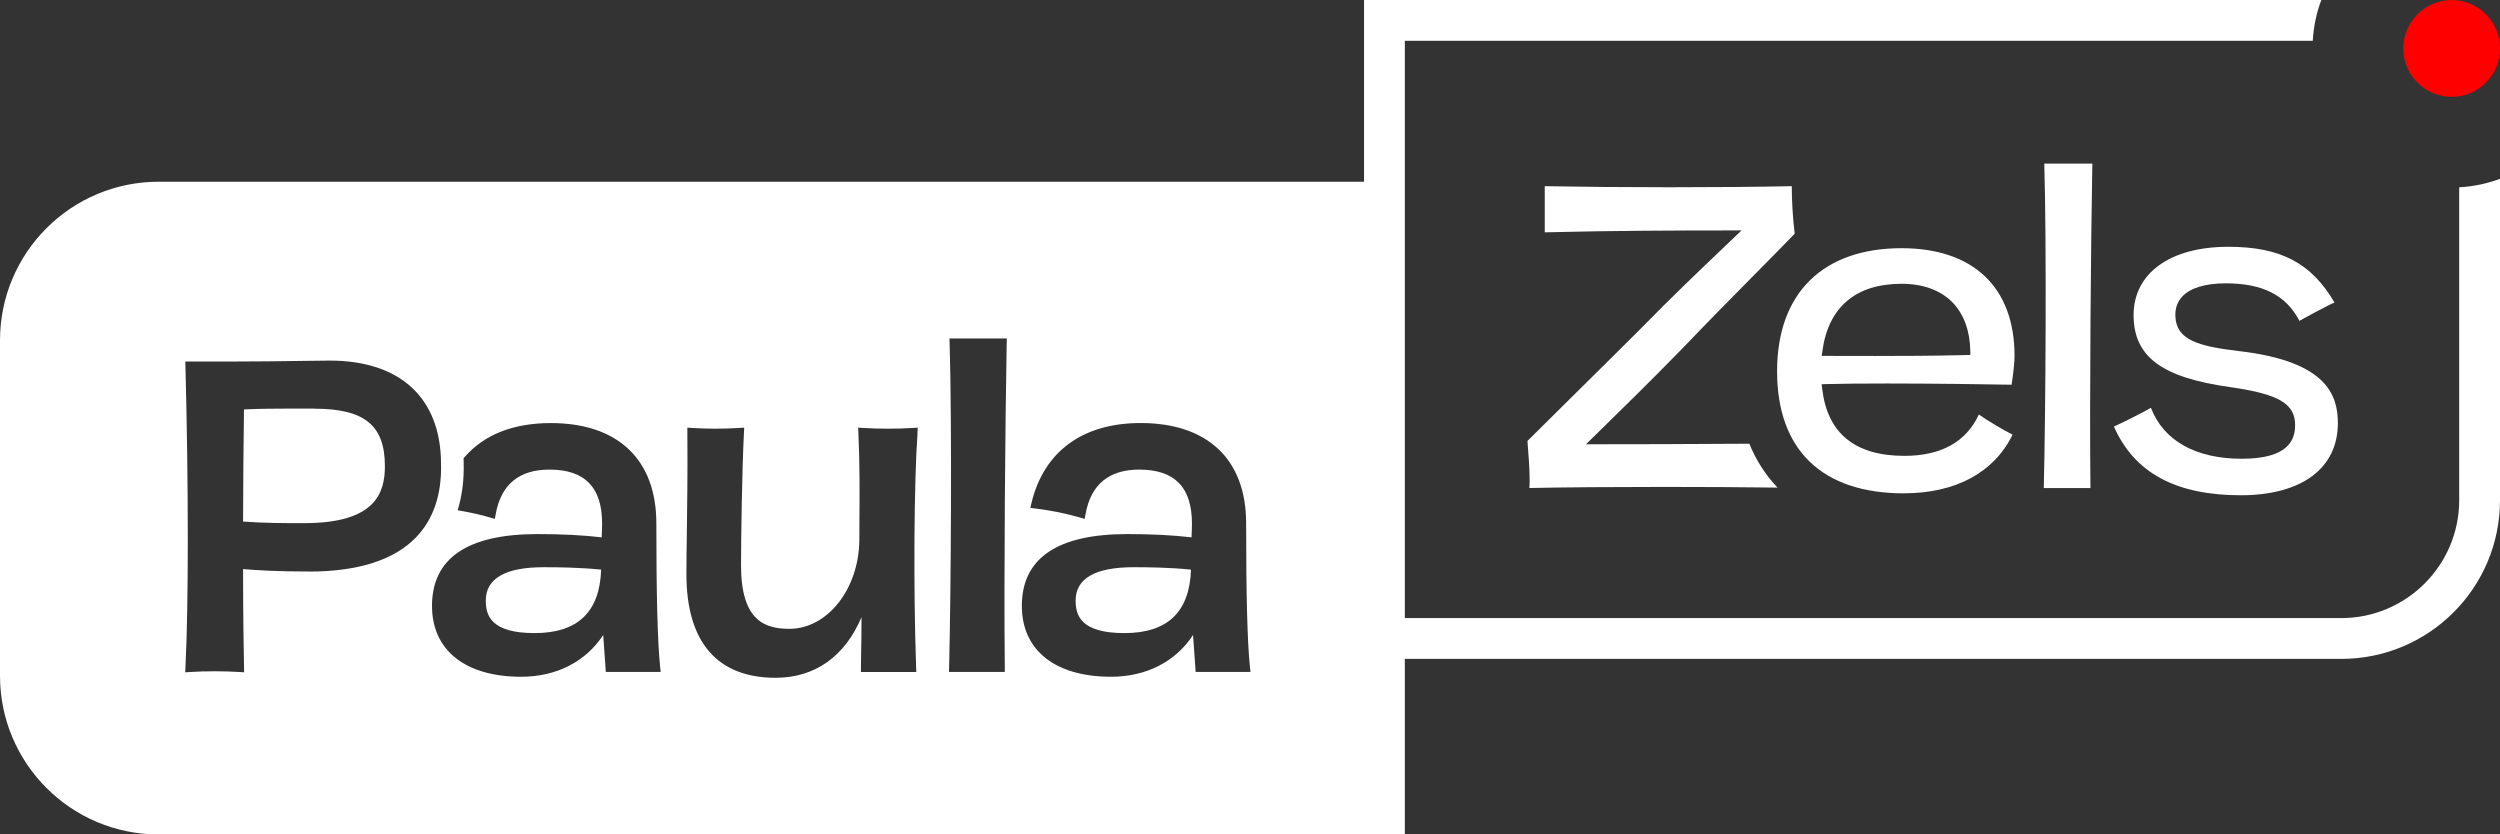
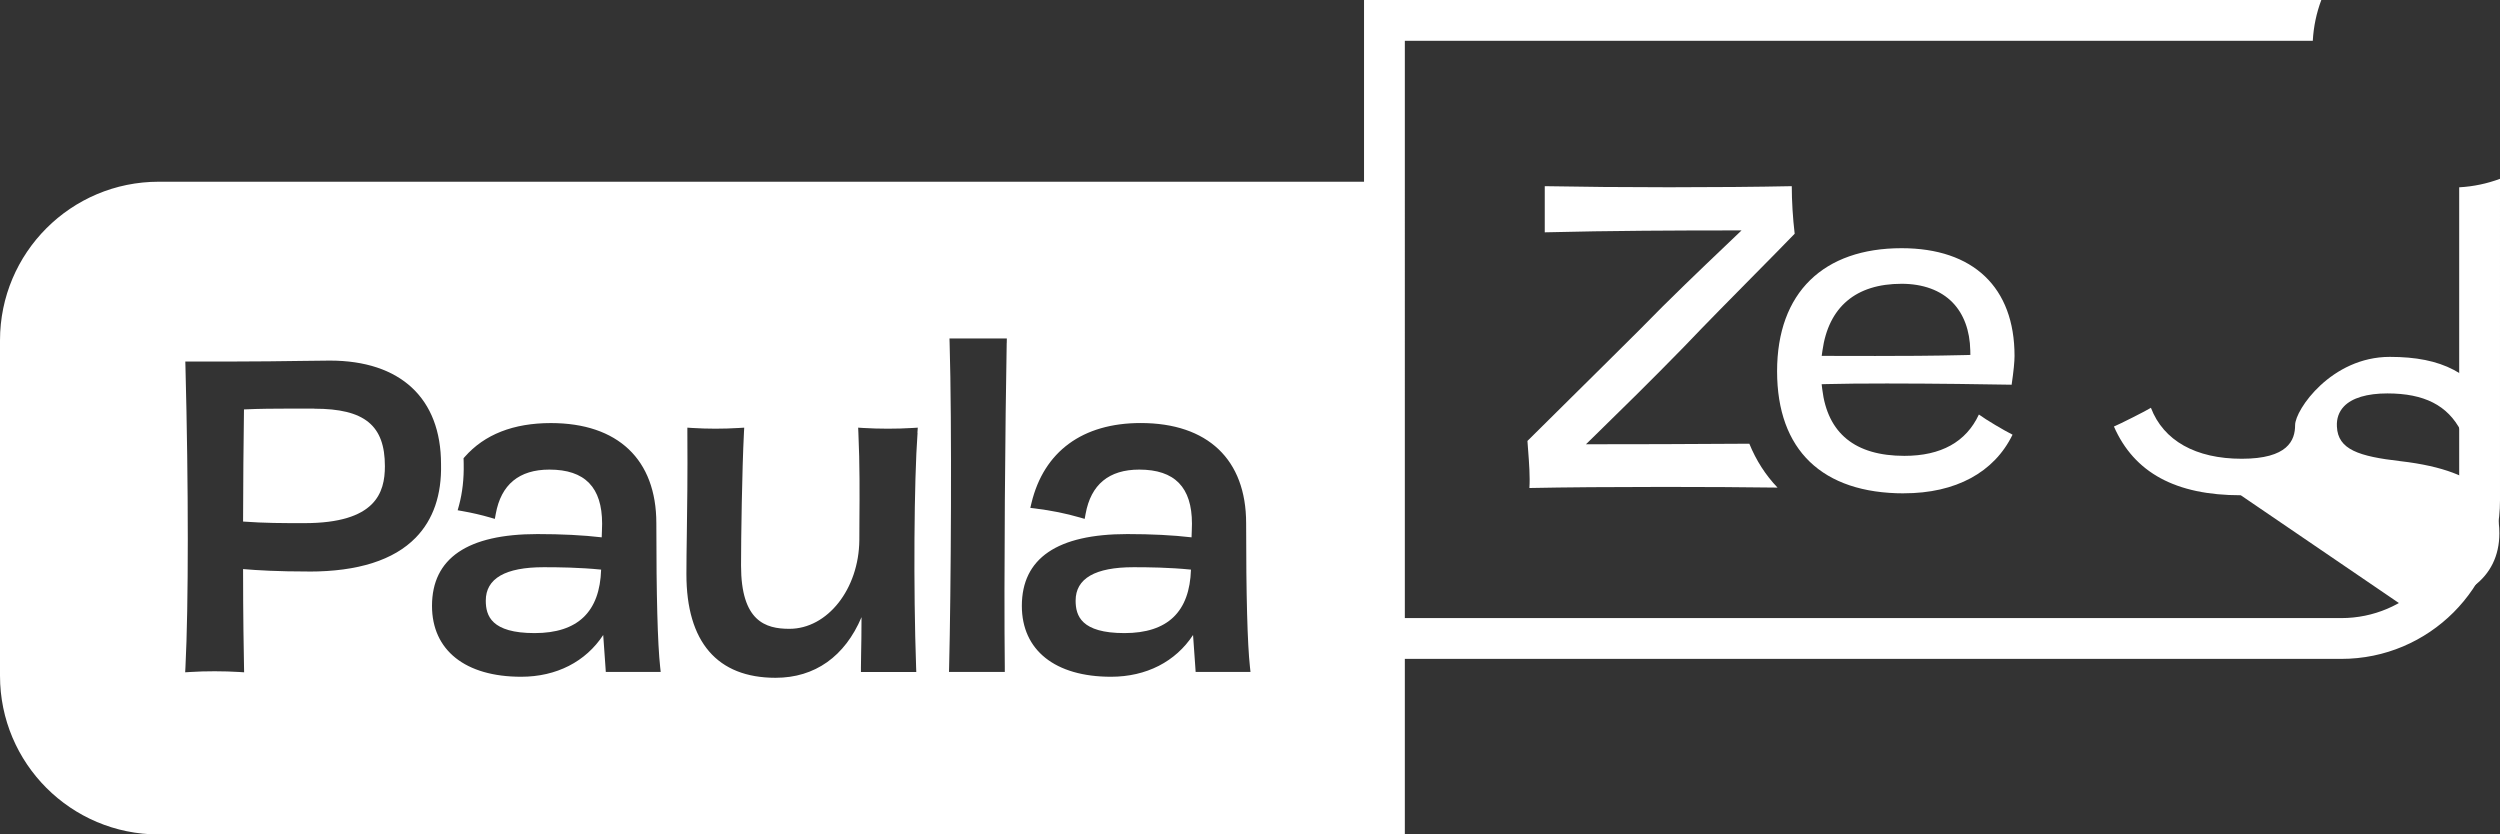
<svg xmlns="http://www.w3.org/2000/svg" id="Ebene_2" viewBox="0 0 551.38 184.04">
  <rect x="0" y="0" width="551.38" height="184.04" fill="#333333" stroke="none" />
  <defs>
    <style>.cls-1{fill:#fff;}.cls-2{fill:red;}</style>
  </defs>
  <g id="Negative">
    <g id="Logo">
      <path class="cls-1" d="M337.31,107.64c.17-2.46-.07-5.6-.28-8.37l-.02-.23c-.05-.62-.09-1.22-.13-1.79,2.46-2.46,5.68-5.64,9.31-9.22l.2-.2c4.65-4.6,9.91-9.79,15.09-14.96,6.86-7.04,13.79-13.63,18.85-18.45l3.77-3.6h-2.5c-10.69,0-26.57.05-40.9.42v-10.18c7.81.15,17.54.24,27.4.24s19.48-.08,27.08-.24h0c0,3.24.23,7.06.64,10.49h0c-2.32,2.4-5.24,5.36-8.62,8.78l-.21.21c-4.91,4.97-10.47,10.59-15.66,16.03-7.23,7.42-14.24,14.28-19.36,19.28l-2.18,2.13h2.46c8.13,0,19.3-.02,33.57-.12,1.5,3.69,3.6,6.95,6.22,9.68-7.38-.1-16.06-.15-25.08-.15-11.31,0-21.84.08-29.66.24h0Z" />
      <path class="cls-1" d="M419.93,108.81c-18.05,0-27.99-9.56-27.99-26.93s10.26-27.14,27.46-27.14c15.83,0,24.91,8.65,24.91,23.75,0,1.31-.2,3.33-.64,6.36h0c-5.72-.1-16.9-.27-27.5-.27-5.38,0-9.86.04-13.3.13l-1.1.03.13,1.09c1.16,9.76,7.26,14.71,18.12,14.71,8.09,0,13.62-3.07,16.43-9.12h0c1.6,1.18,5.6,3.54,7.42,4.45-4.05,8.34-12.56,12.93-23.96,12.93ZM419.4,62.59c-10.08,0-16.12,5.11-17.46,14.76l-.16,1.14s9.9.02,11.82.02c5.2,0,12.93-.02,19.98-.2l.99-.03-.02-.99c-.09-4.4-1.45-8.06-3.92-10.59-2.63-2.69-6.51-4.11-11.24-4.11Z" />
-       <path class="cls-1" d="M450.76,107.64c.41-16.64.64-54.02.11-71.55h10.6c-.31,16.37-.64,52.38-.42,71.55h-10.28Z" />
-       <path class="cls-1" d="M494.21,109.23c-14.34,0-23.5-4.96-27.98-15.16h0c1.1-.44,7.25-3.53,8.16-4.13,2.77,7.25,9.88,11.24,20.03,11.24s11.77-4.04,11.77-7.42c0-4.73-3.61-6.85-14.31-8.38-15.13-2.11-21.31-6.72-21.31-15.9s8-15.05,20.88-15.05c11.53,0,18.32,3.56,23.43,12.3-.98.33-7.28,3.75-7.74,4.03h0c-2.93-5.64-8.09-8.27-16.22-8.27-4.48,0-7.79.99-9.58,2.87-1.12,1.18-1.65,2.68-1.55,4.44.21,5.1,4.88,6.57,13.99,7.63,19.35,2.23,21.84,9.67,21.84,15.9,0,9.96-8,15.9-21.41,15.9Z" />
-       <path class="cls-2" d="M540.71,21.36c-5.88,0-10.67-4.79-10.67-10.67S534.82.02,540.71.02s10.67,4.79,10.67,10.67-4.79,10.67-10.67,10.67Z" />
+       <path class="cls-1" d="M494.21,109.23c-14.34,0-23.5-4.96-27.98-15.16h0c1.1-.44,7.25-3.53,8.16-4.13,2.77,7.25,9.88,11.24,20.03,11.24s11.77-4.04,11.77-7.42s8-15.05,20.88-15.05c11.53,0,18.32,3.56,23.43,12.3-.98.33-7.28,3.75-7.74,4.03h0c-2.93-5.64-8.09-8.27-16.22-8.27-4.48,0-7.79.99-9.58,2.87-1.12,1.18-1.65,2.68-1.55,4.44.21,5.1,4.88,6.57,13.99,7.63,19.35,2.23,21.84,9.67,21.84,15.9,0,9.96-8,15.9-21.41,15.9Z" />
      <path class="cls-1" d="M107.14,132.47c0,3.33,1.22,7.16,10.77,7.16s14.38-4.71,14.67-14c-4.78-.48-9.47-.53-12.66-.53-8.48,0-12.78,2.48-12.78,7.37Z" />
      <path class="cls-1" d="M69.36,90.12c-.76,0-1.62,0-2.54,0-1.08,0-2.24,0-3.46,0-2.54,0-6.19.02-9.55.18-.1,7.6-.19,16.28-.2,24.73,4.89.35,8.56.35,13.52.35,15.74,0,17.76-6.72,17.76-12.57,0-9-4.5-12.67-15.54-12.67Z" />
      <path class="cls-1" d="M237.23,132.47c0,3.33,1.22,7.16,10.77,7.16s14.38-4.71,14.67-14c-4.78-.48-9.47-.53-12.66-.53-8.48,0-12.78,2.48-12.78,7.37Z" />
      <path class="cls-1" d="M542.38,41.31v69.01c0,14.34-11.66,26-26,26h-206.54V40.08h0V9h200.25c.17-3.15.82-6.17,1.88-9h-211.13v40.08H35C15.67,40.08,0,55.75,0,75.08v73.96c0,19.33,15.67,35,35,35h274.84v-38.72h206.54c19.33,0,35-15.67,35-35V39.44c-2.83,1.05-5.85,1.7-9,1.87ZM68.19,126.05c-6.98,0-11.44-.27-14.58-.54,0,10.47.15,18.6.21,21.68l.02,1.09-1.08-.07c-1.64-.1-3.51-.16-5.4-.16s-3.75.05-5.4.16l-1.12.07.06-1.12c.69-13.66.69-39.72,0-66.39l-.03-1.03h9.72c6.06,0,11.84-.08,16.05-.14,2.62-.04,4.73-.07,6.1-.07,15.59,0,24.53,8.32,24.53,22.84.16,6.78-1.71,12.24-5.58,16.21-4.84,4.96-12.75,7.48-23.51,7.48ZM133.61,148.2l-.06-.93c-.21-3.12-.37-5.38-.51-7.22-3.86,5.89-10.32,9.21-18.1,9.21-12.31,0-19.66-5.84-19.66-15.63,0-10.51,7.83-15.84,23.26-15.84,5.3,0,10.06.24,14.17.72.01-.52.03-1,.05-1.46.02-.58.04-1.09.04-1.55,0-8.03-3.8-11.93-11.62-11.93-6.69,0-10.67,3.29-11.84,9.78l-.2,1.09-1.07-.31c-1.89-.55-3.87-1.01-6.06-1.4l-1.07-.19.29-1.05c.76-2.81,1.11-5.9,1.04-9.19,0-.21,0-.39-.01-.57l-.02-.67.26-.29c4.35-4.95,10.74-7.46,19-7.46,14.78,0,23.26,8.05,23.26,22.09,0,15.93.28,26.59.84,31.69l.12,1.11h-12.12ZM202.37,95.44c-.78,10.62-.93,34.3-.32,51.73l.04,1.04h-12.21v-1c0-.74.02-1.73.04-2.96.04-2,.09-4.75.09-8.13-3.67,8.66-10.28,13.37-18.96,13.37-12.86,0-19.66-7.9-19.66-22.84,0-2.67.04-5.55.09-8.87.08-5.72.19-12.84.12-22.39v-1.07s1.06.07,1.06.07c1.67.1,3.38.16,5.1.16s3.49-.05,5.27-.16l1.11-.07-.06,1.11c-.42,8.25-.64,23.24-.64,29.31,0,12.29,5.39,13.95,10.66,13.95,8.41,0,15.33-8.78,15.43-19.57,0-1.4.01-2.93.02-4.58.04-5.37.09-12.06-.23-19.11l-.05-1.11,1.11.07c1.72.1,3.54.16,5.41.16s3.72-.05,5.49-.16l1.14-.07-.08,1.14ZM222.03,75.67c-.31,16.36-.64,52.36-.42,71.52v1.01s-12.31,0-12.31,0l.03-1.02c.41-16.63.64-53.98.11-71.5l-.03-1.03h12.65l-.02,1.02ZM263.7,148.2l-.06-.93c-.21-3.12-.37-5.38-.51-7.22-3.86,5.89-10.32,9.21-18.1,9.21-12.31,0-19.66-5.84-19.66-15.63,0-10.51,7.83-15.84,23.26-15.84,5.3,0,10.06.24,14.17.72.01-.52.03-1,.05-1.46.02-.58.04-1.09.04-1.55,0-8.03-3.8-11.93-11.62-11.93-6.69,0-10.67,3.29-11.84,9.78l-.2,1.09-1.07-.31c-3.07-.89-6.28-1.54-9.81-1.98l-1.11-.14.26-1.09c2.74-11.36,11.29-17.62,24.08-17.62,14.78,0,23.26,8.05,23.26,22.09,0,15.93.28,26.59.84,31.69l.12,1.11h-12.12Z" />
    </g>
  </g>
</svg>